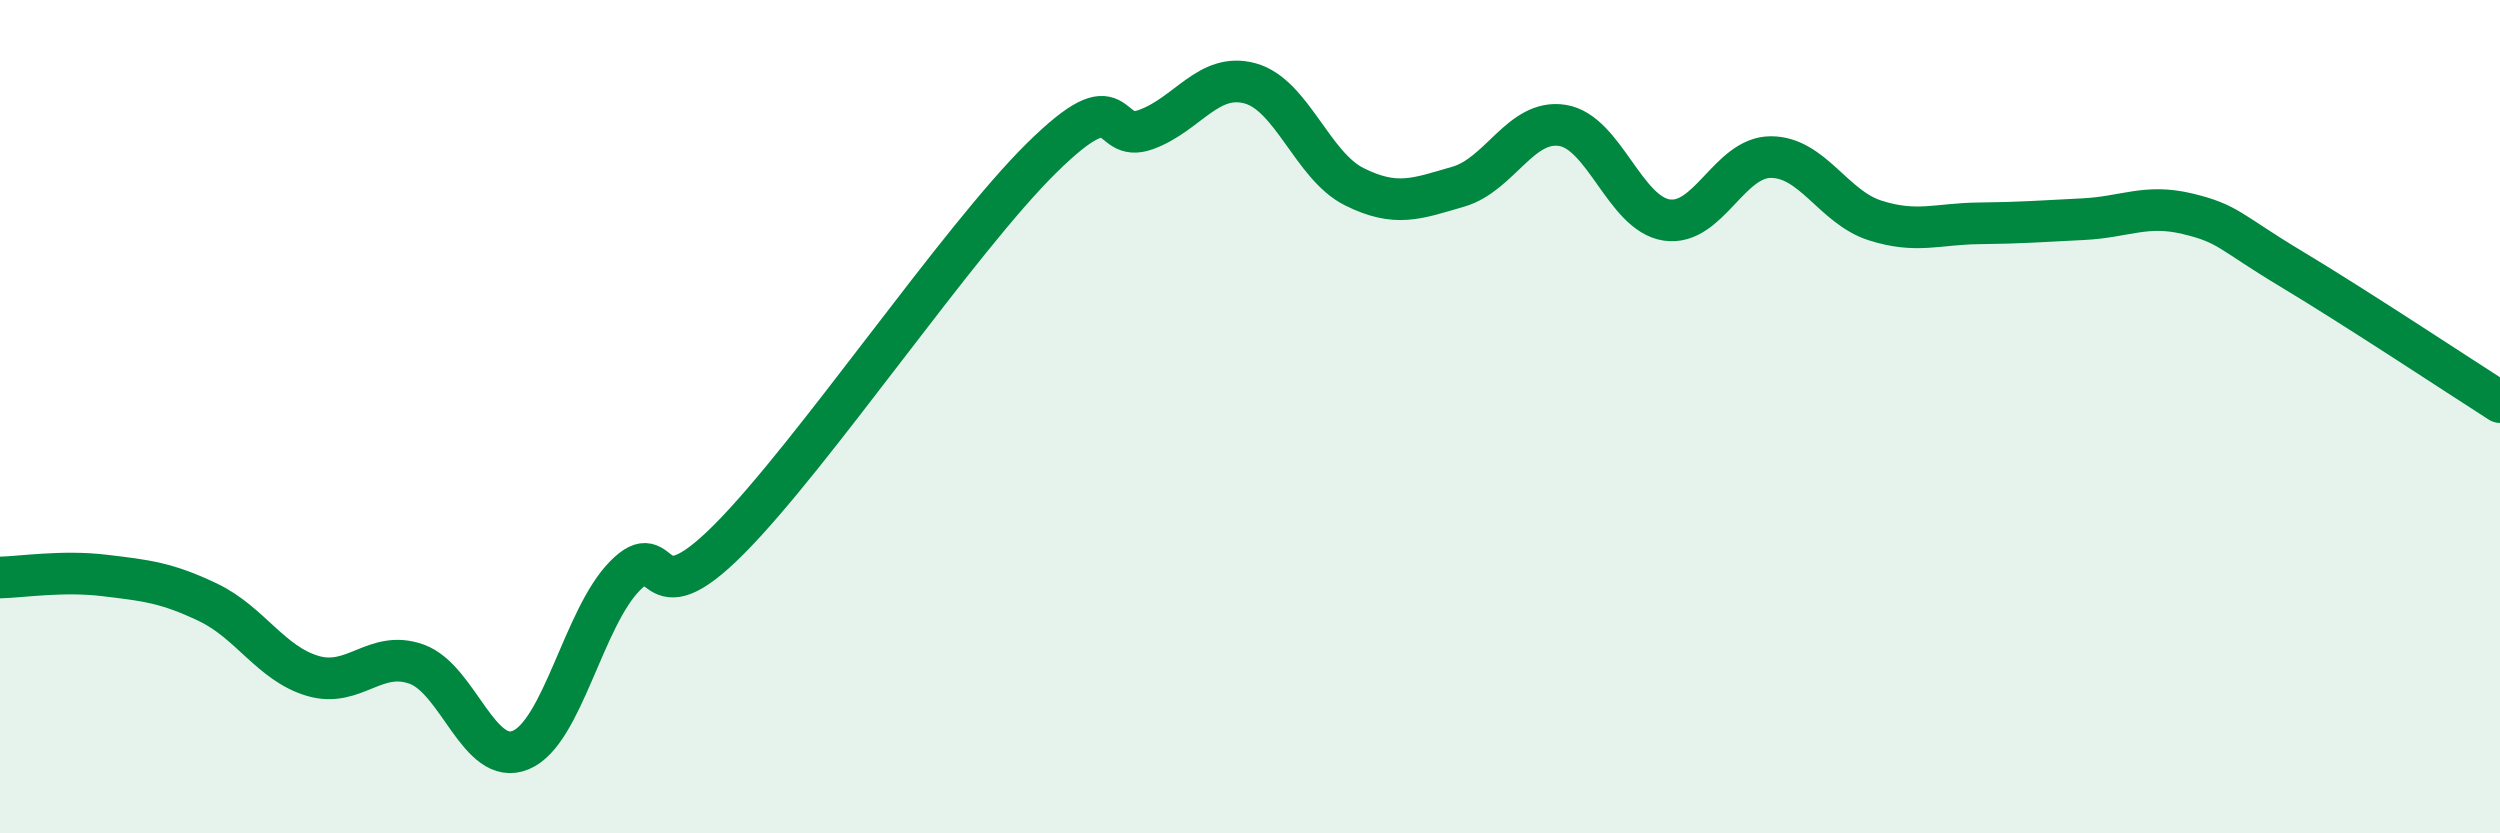
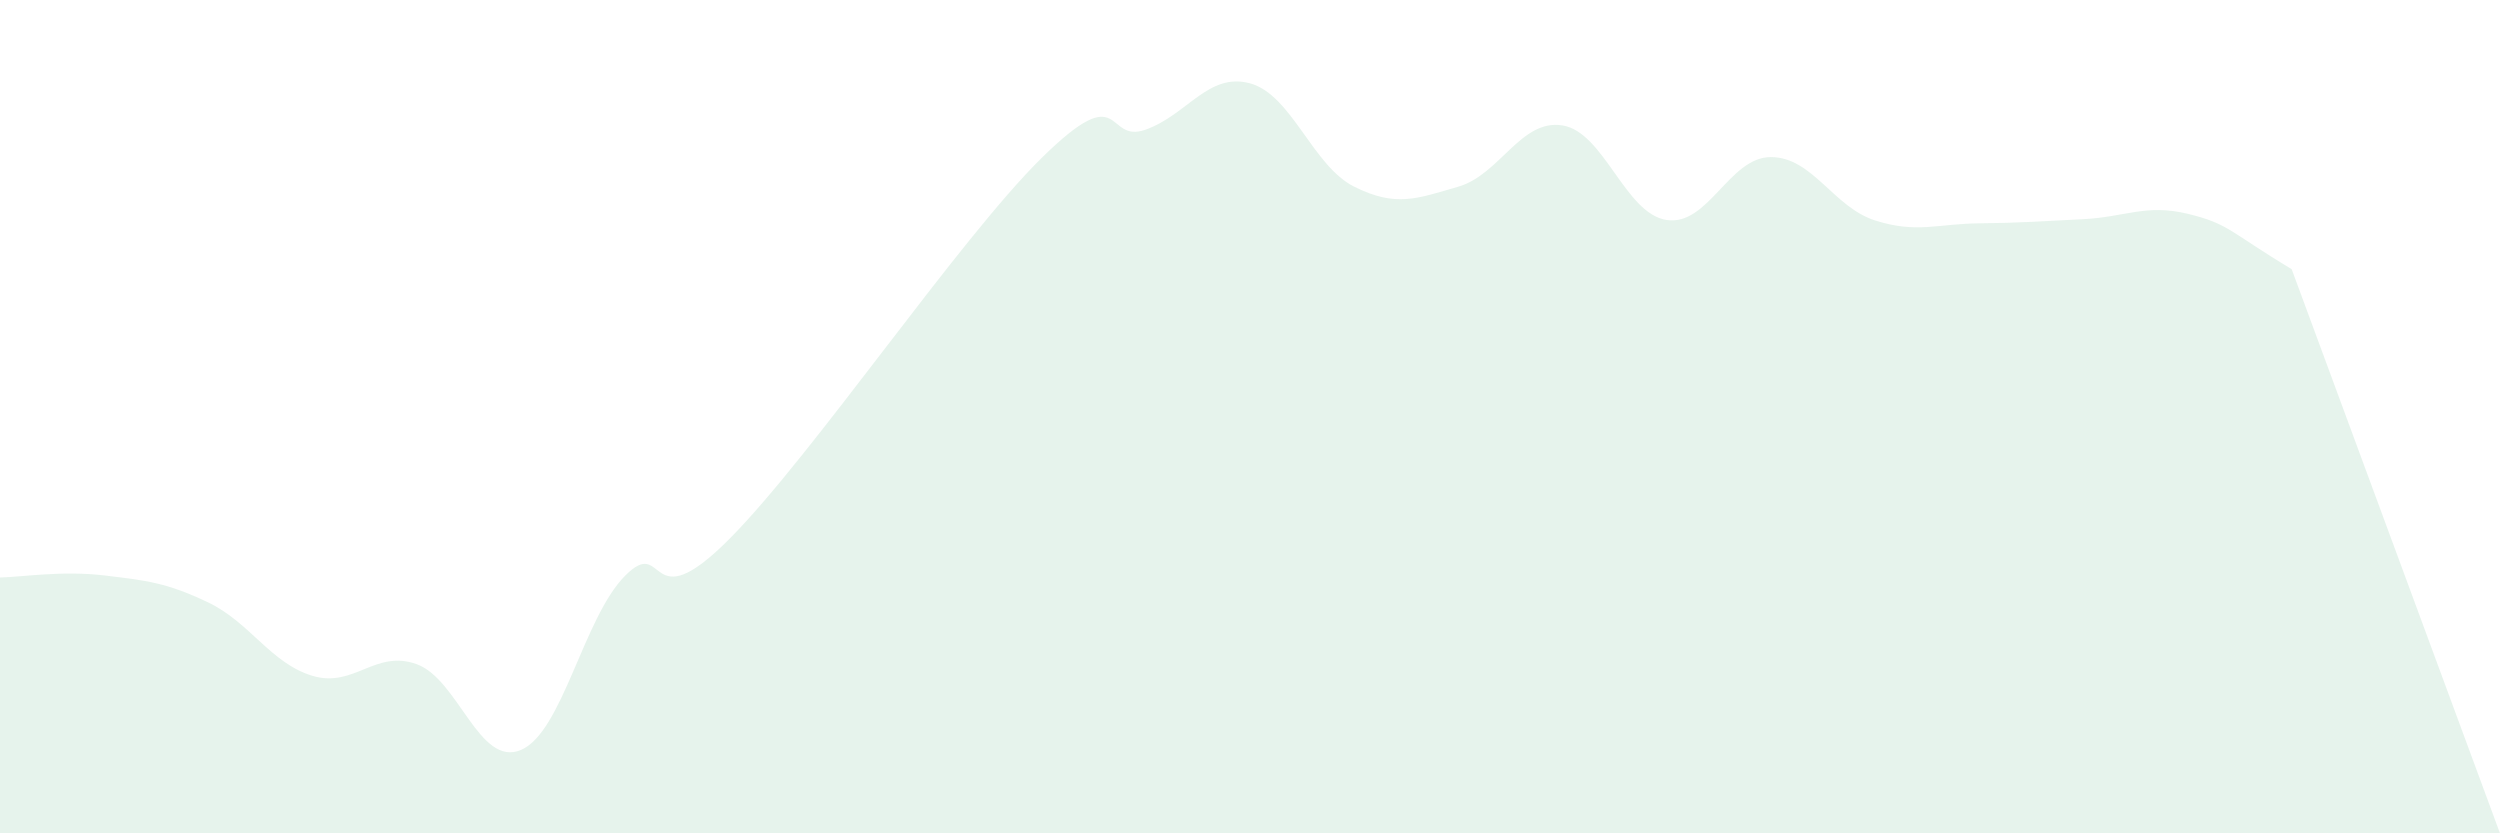
<svg xmlns="http://www.w3.org/2000/svg" width="60" height="20" viewBox="0 0 60 20">
-   <path d="M 0,13.86 C 0.5,13.85 1.5,13.69 2.5,13.81 C 3.5,13.93 4,13.98 5,14.46 C 6,14.94 6.5,15.92 7.5,16.22 C 8.5,16.52 9,15.58 10,15.94 C 11,16.3 11.5,18.42 12.5,18 C 13.5,17.58 14,14.83 15,13.82 C 16,12.81 15.5,14.95 17.5,12.94 C 19.5,10.93 23,5.76 25,3.79 C 27,1.82 26.5,3.47 27.5,3.11 C 28.5,2.75 29,1.73 30,2 C 31,2.27 31.5,3.98 32.5,4.48 C 33.5,4.98 34,4.77 35,4.48 C 36,4.19 36.5,2.85 37.5,3.01 C 38.5,3.17 39,5.13 40,5.28 C 41,5.43 41.5,3.77 42.5,3.77 C 43.5,3.77 44,4.97 45,5.29 C 46,5.61 46.5,5.37 47.5,5.36 C 48.5,5.35 49,5.31 50,5.26 C 51,5.21 51.5,4.89 52.5,5.13 C 53.5,5.37 53.5,5.56 55,6.46 C 56.5,7.36 59,9.01 60,9.65L60 20L0 20Z" fill="#008740" opacity="0.1" stroke-linecap="round" stroke-linejoin="round" />
-   <path d="M 0,13.86 C 0.5,13.85 1.5,13.69 2.5,13.81 C 3.5,13.93 4,13.98 5,14.46 C 6,14.94 6.5,15.92 7.5,16.22 C 8.5,16.52 9,15.58 10,15.94 C 11,16.3 11.5,18.42 12.5,18 C 13.5,17.58 14,14.83 15,13.82 C 16,12.81 15.5,14.95 17.5,12.94 C 19.5,10.93 23,5.76 25,3.79 C 27,1.82 26.5,3.47 27.5,3.11 C 28.5,2.75 29,1.73 30,2 C 31,2.27 31.5,3.98 32.5,4.48 C 33.5,4.98 34,4.77 35,4.48 C 36,4.19 36.5,2.85 37.5,3.01 C 38.5,3.17 39,5.13 40,5.28 C 41,5.43 41.5,3.77 42.5,3.77 C 43.5,3.77 44,4.97 45,5.29 C 46,5.61 46.5,5.37 47.5,5.36 C 48.5,5.35 49,5.31 50,5.26 C 51,5.21 51.5,4.89 52.5,5.13 C 53.5,5.37 53.5,5.56 55,6.46 C 56.5,7.36 59,9.01 60,9.65" stroke="#008740" stroke-width="1" fill="none" stroke-linecap="round" stroke-linejoin="round" />
+   <path d="M 0,13.86 C 0.5,13.85 1.5,13.69 2.5,13.81 C 3.5,13.93 4,13.98 5,14.46 C 6,14.94 6.5,15.92 7.5,16.22 C 8.5,16.52 9,15.58 10,15.94 C 11,16.3 11.5,18.42 12.5,18 C 13.5,17.58 14,14.83 15,13.82 C 16,12.81 15.5,14.95 17.5,12.94 C 19.5,10.93 23,5.76 25,3.79 C 27,1.82 26.5,3.47 27.5,3.11 C 28.5,2.75 29,1.73 30,2 C 31,2.27 31.5,3.98 32.5,4.48 C 33.5,4.98 34,4.77 35,4.48 C 36,4.19 36.5,2.85 37.5,3.01 C 38.5,3.17 39,5.13 40,5.28 C 41,5.43 41.5,3.77 42.5,3.77 C 43.5,3.77 44,4.97 45,5.29 C 46,5.61 46.5,5.37 47.5,5.36 C 48.5,5.35 49,5.31 50,5.26 C 51,5.21 51.5,4.89 52.5,5.13 C 53.5,5.37 53.5,5.56 55,6.46 L60 20L0 20Z" fill="#008740" opacity="0.1" stroke-linecap="round" stroke-linejoin="round" />
</svg>